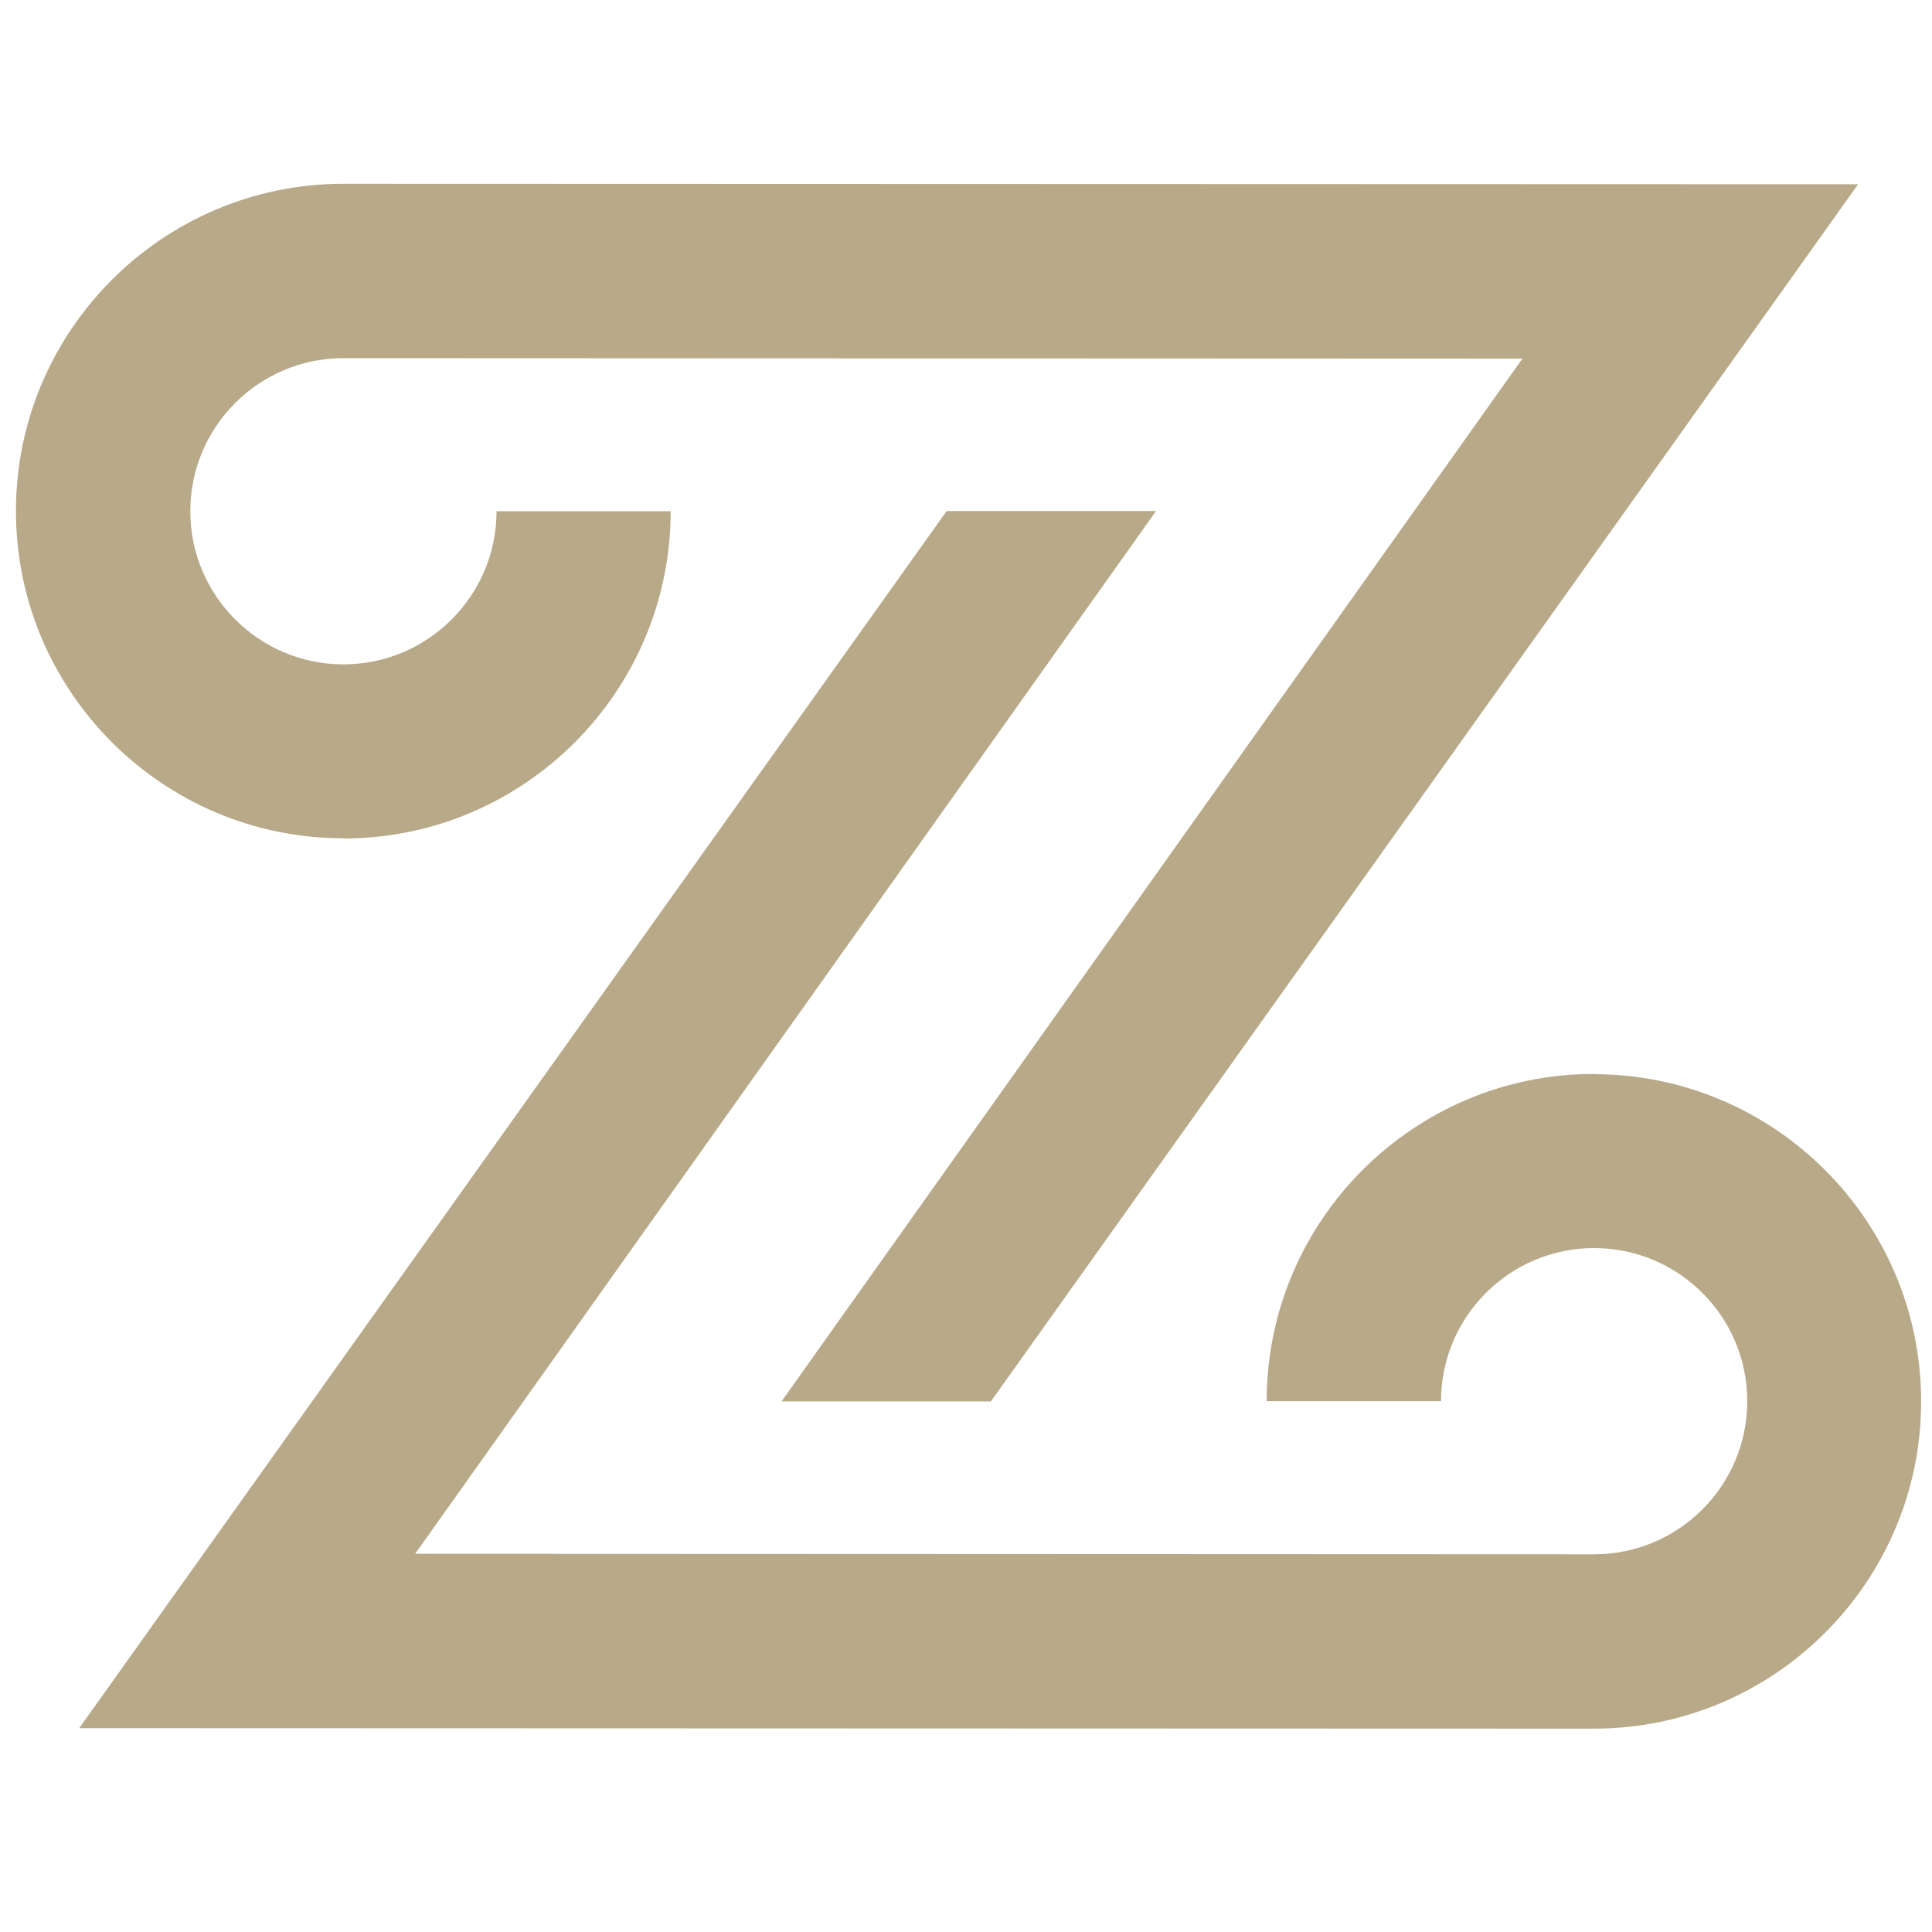
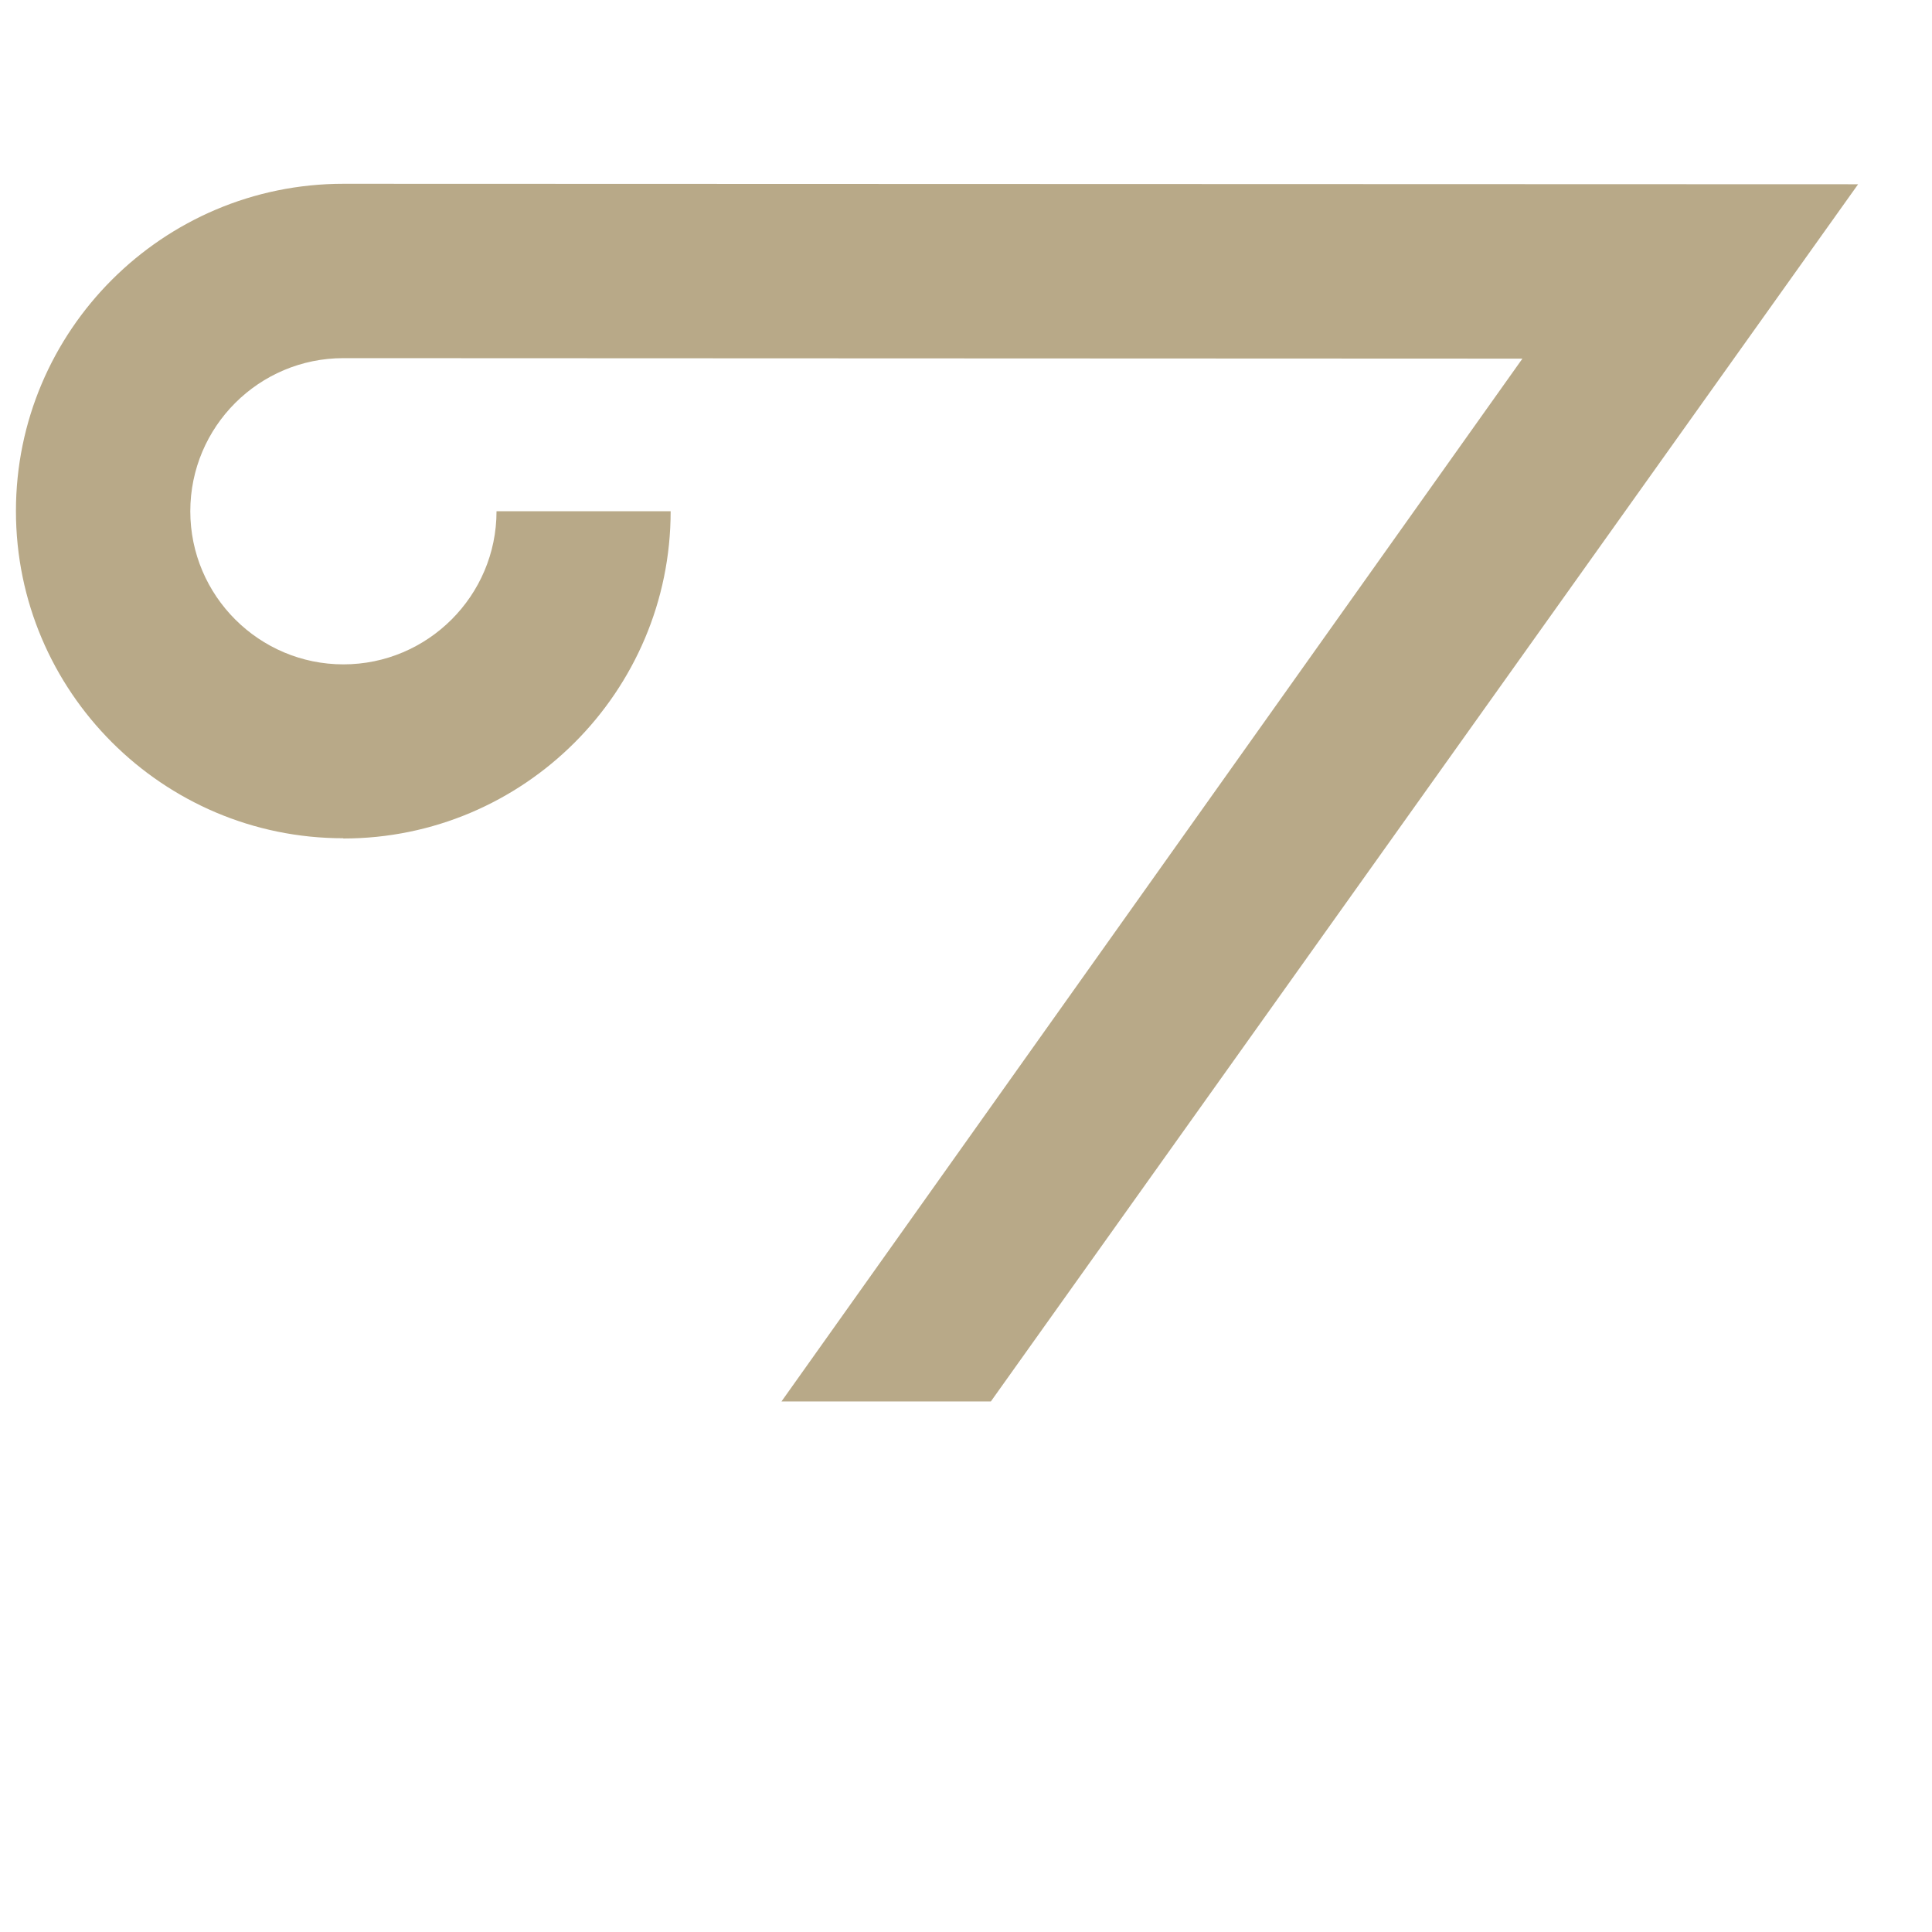
<svg xmlns="http://www.w3.org/2000/svg" id="Layer_1" version="1.1" viewBox="0 0 80 80">
  <defs>
    <style>
      .st0 {
        fill: #b8a988;
      }
    </style>
  </defs>
  <path class="st0" d="M14.22,34.72c7.47,0,13.55-6.08,13.55-13.55h-7.21c0,3.5-2.85,6.34-6.34,6.34s-6.34-2.84-6.34-6.34,2.84-6.34,6.34-6.34l48.82.02-30.68,43.18h8.67L76.94,7.63l-62.72-.02C6.74,7.61.66,13.69.66,21.16s6.08,13.55,13.55,13.55" />
-   <path class="st0" d="M66,44.47c-7.47,0-13.55,6.08-13.55,13.55h7.22c0-3.5,2.84-6.34,6.34-6.34s6.34,2.84,6.34,6.34-2.84,6.34-6.34,6.34l-48.82-.02,30.68-43.18h-8.67L3.28,71.56l62.72.02c7.47,0,13.55-6.08,13.55-13.55s-6.08-13.55-13.55-13.55" />
</svg>